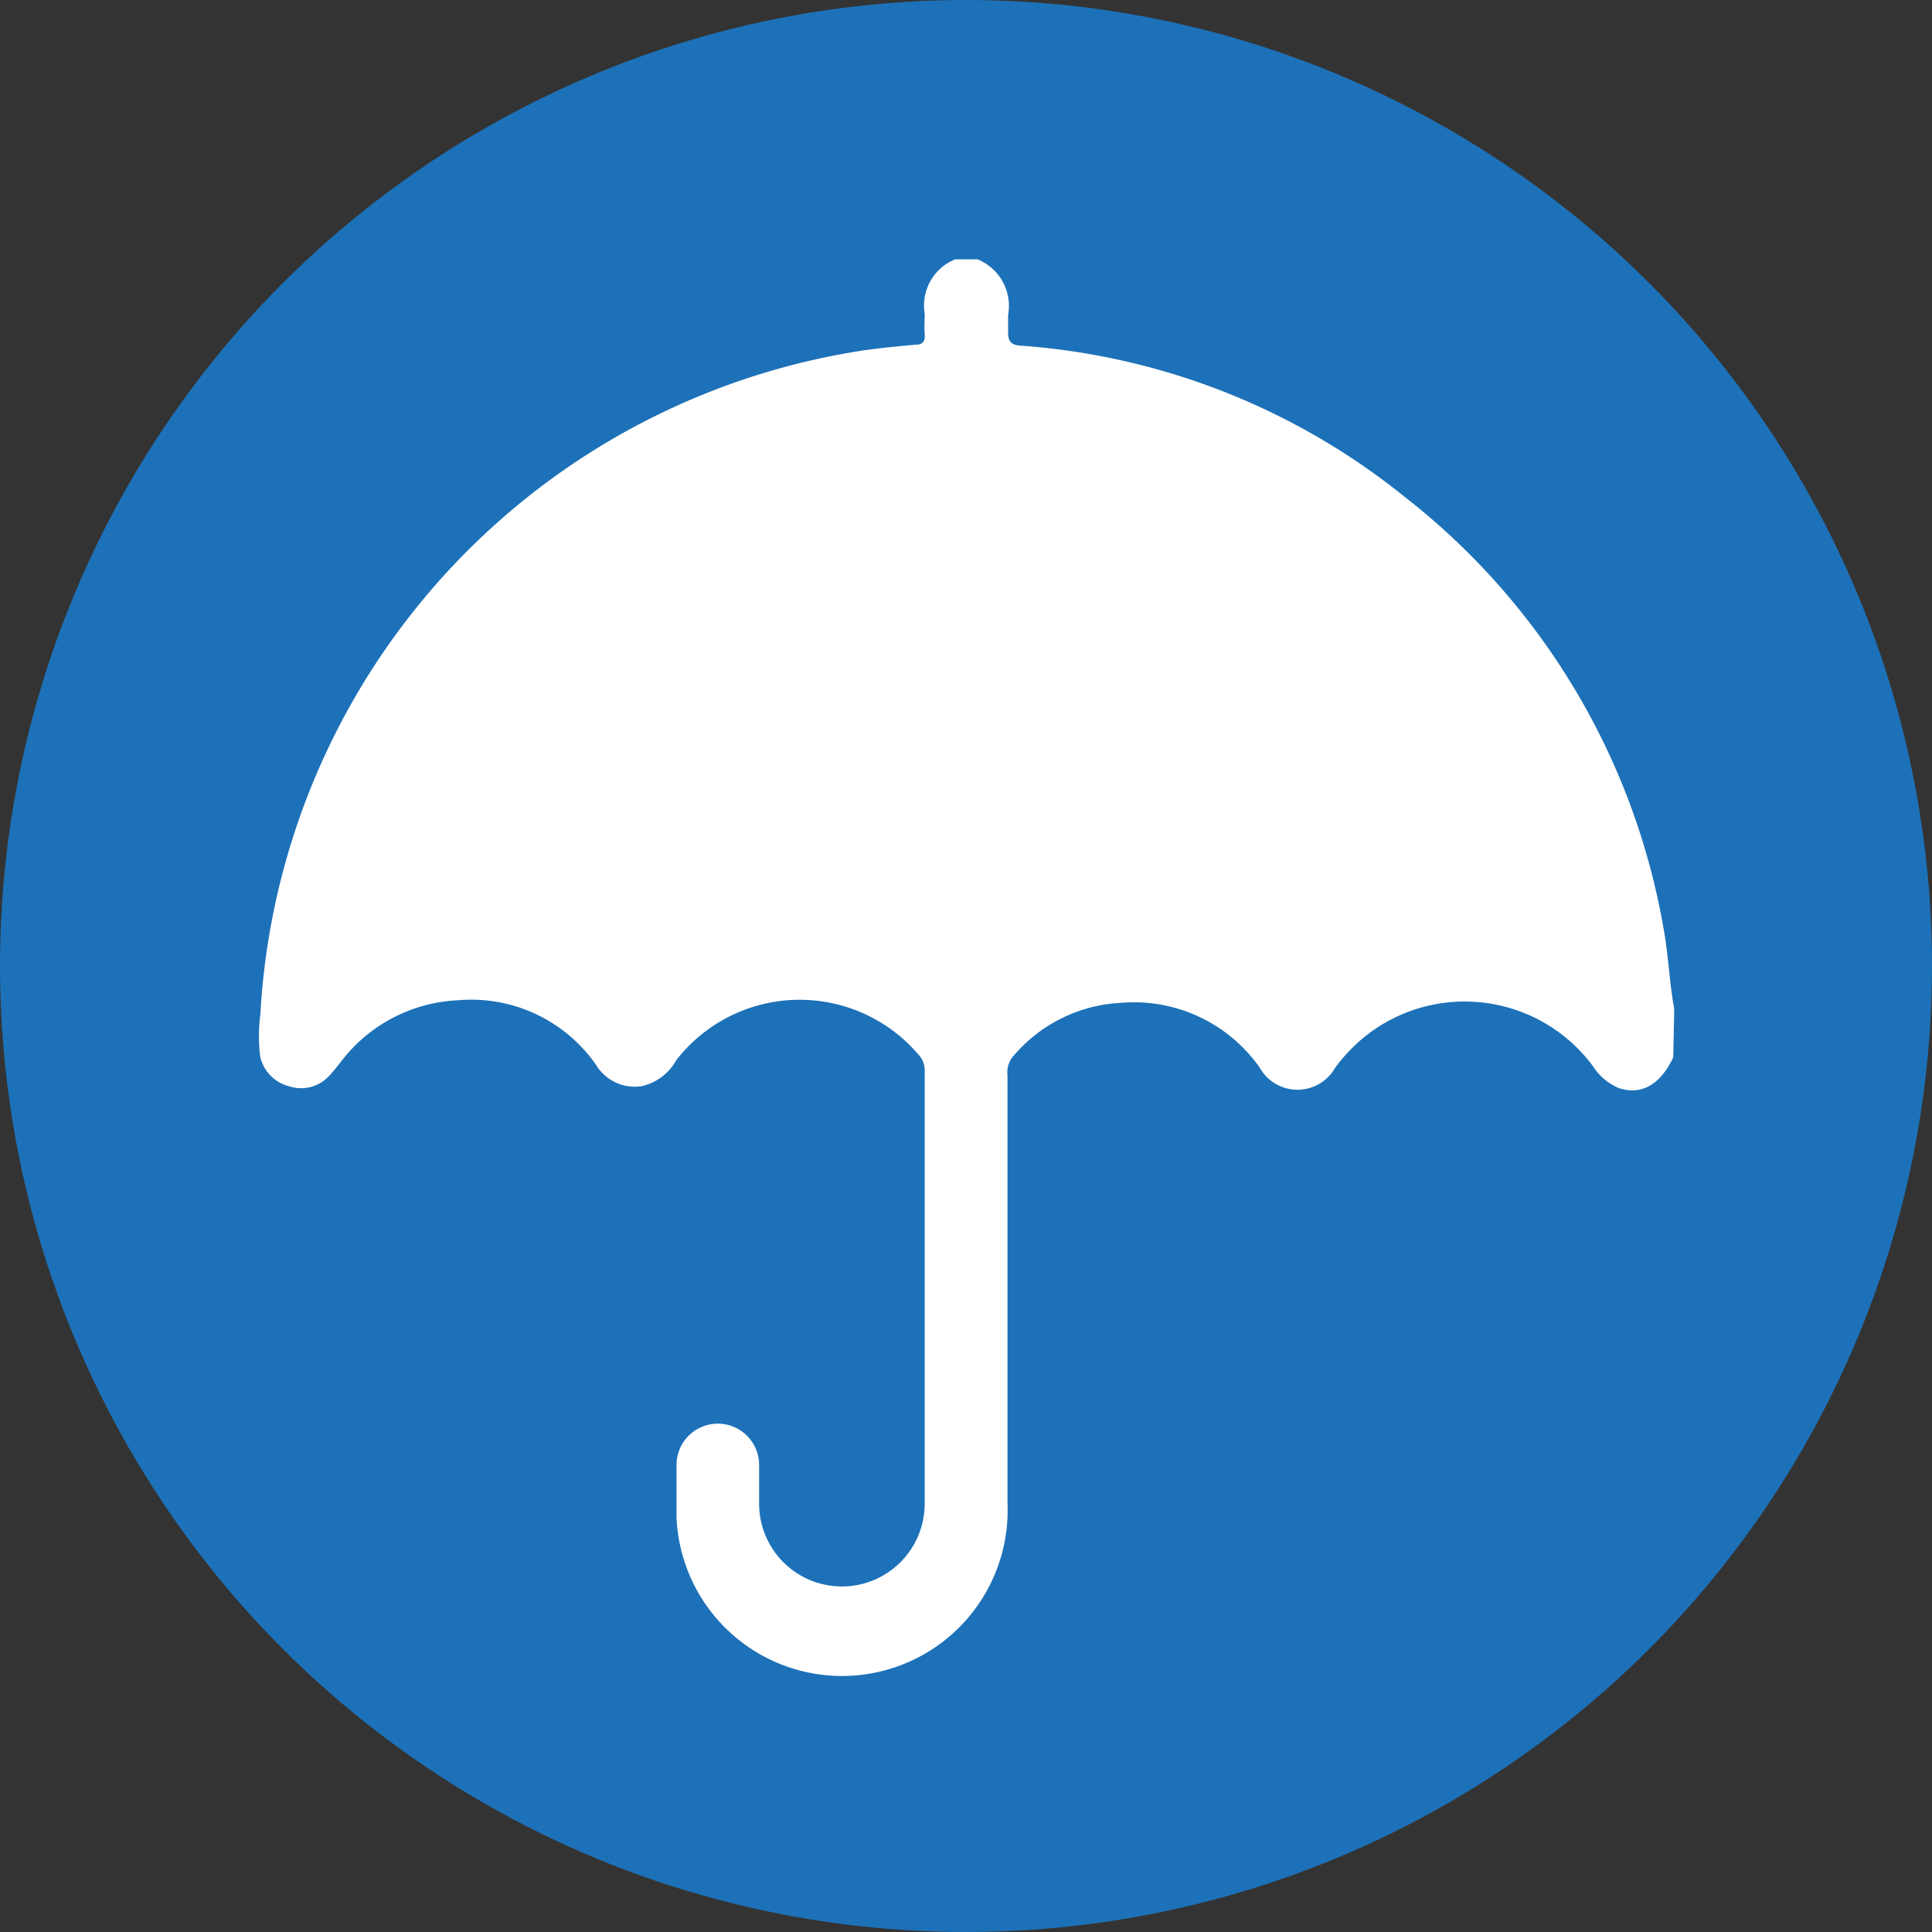
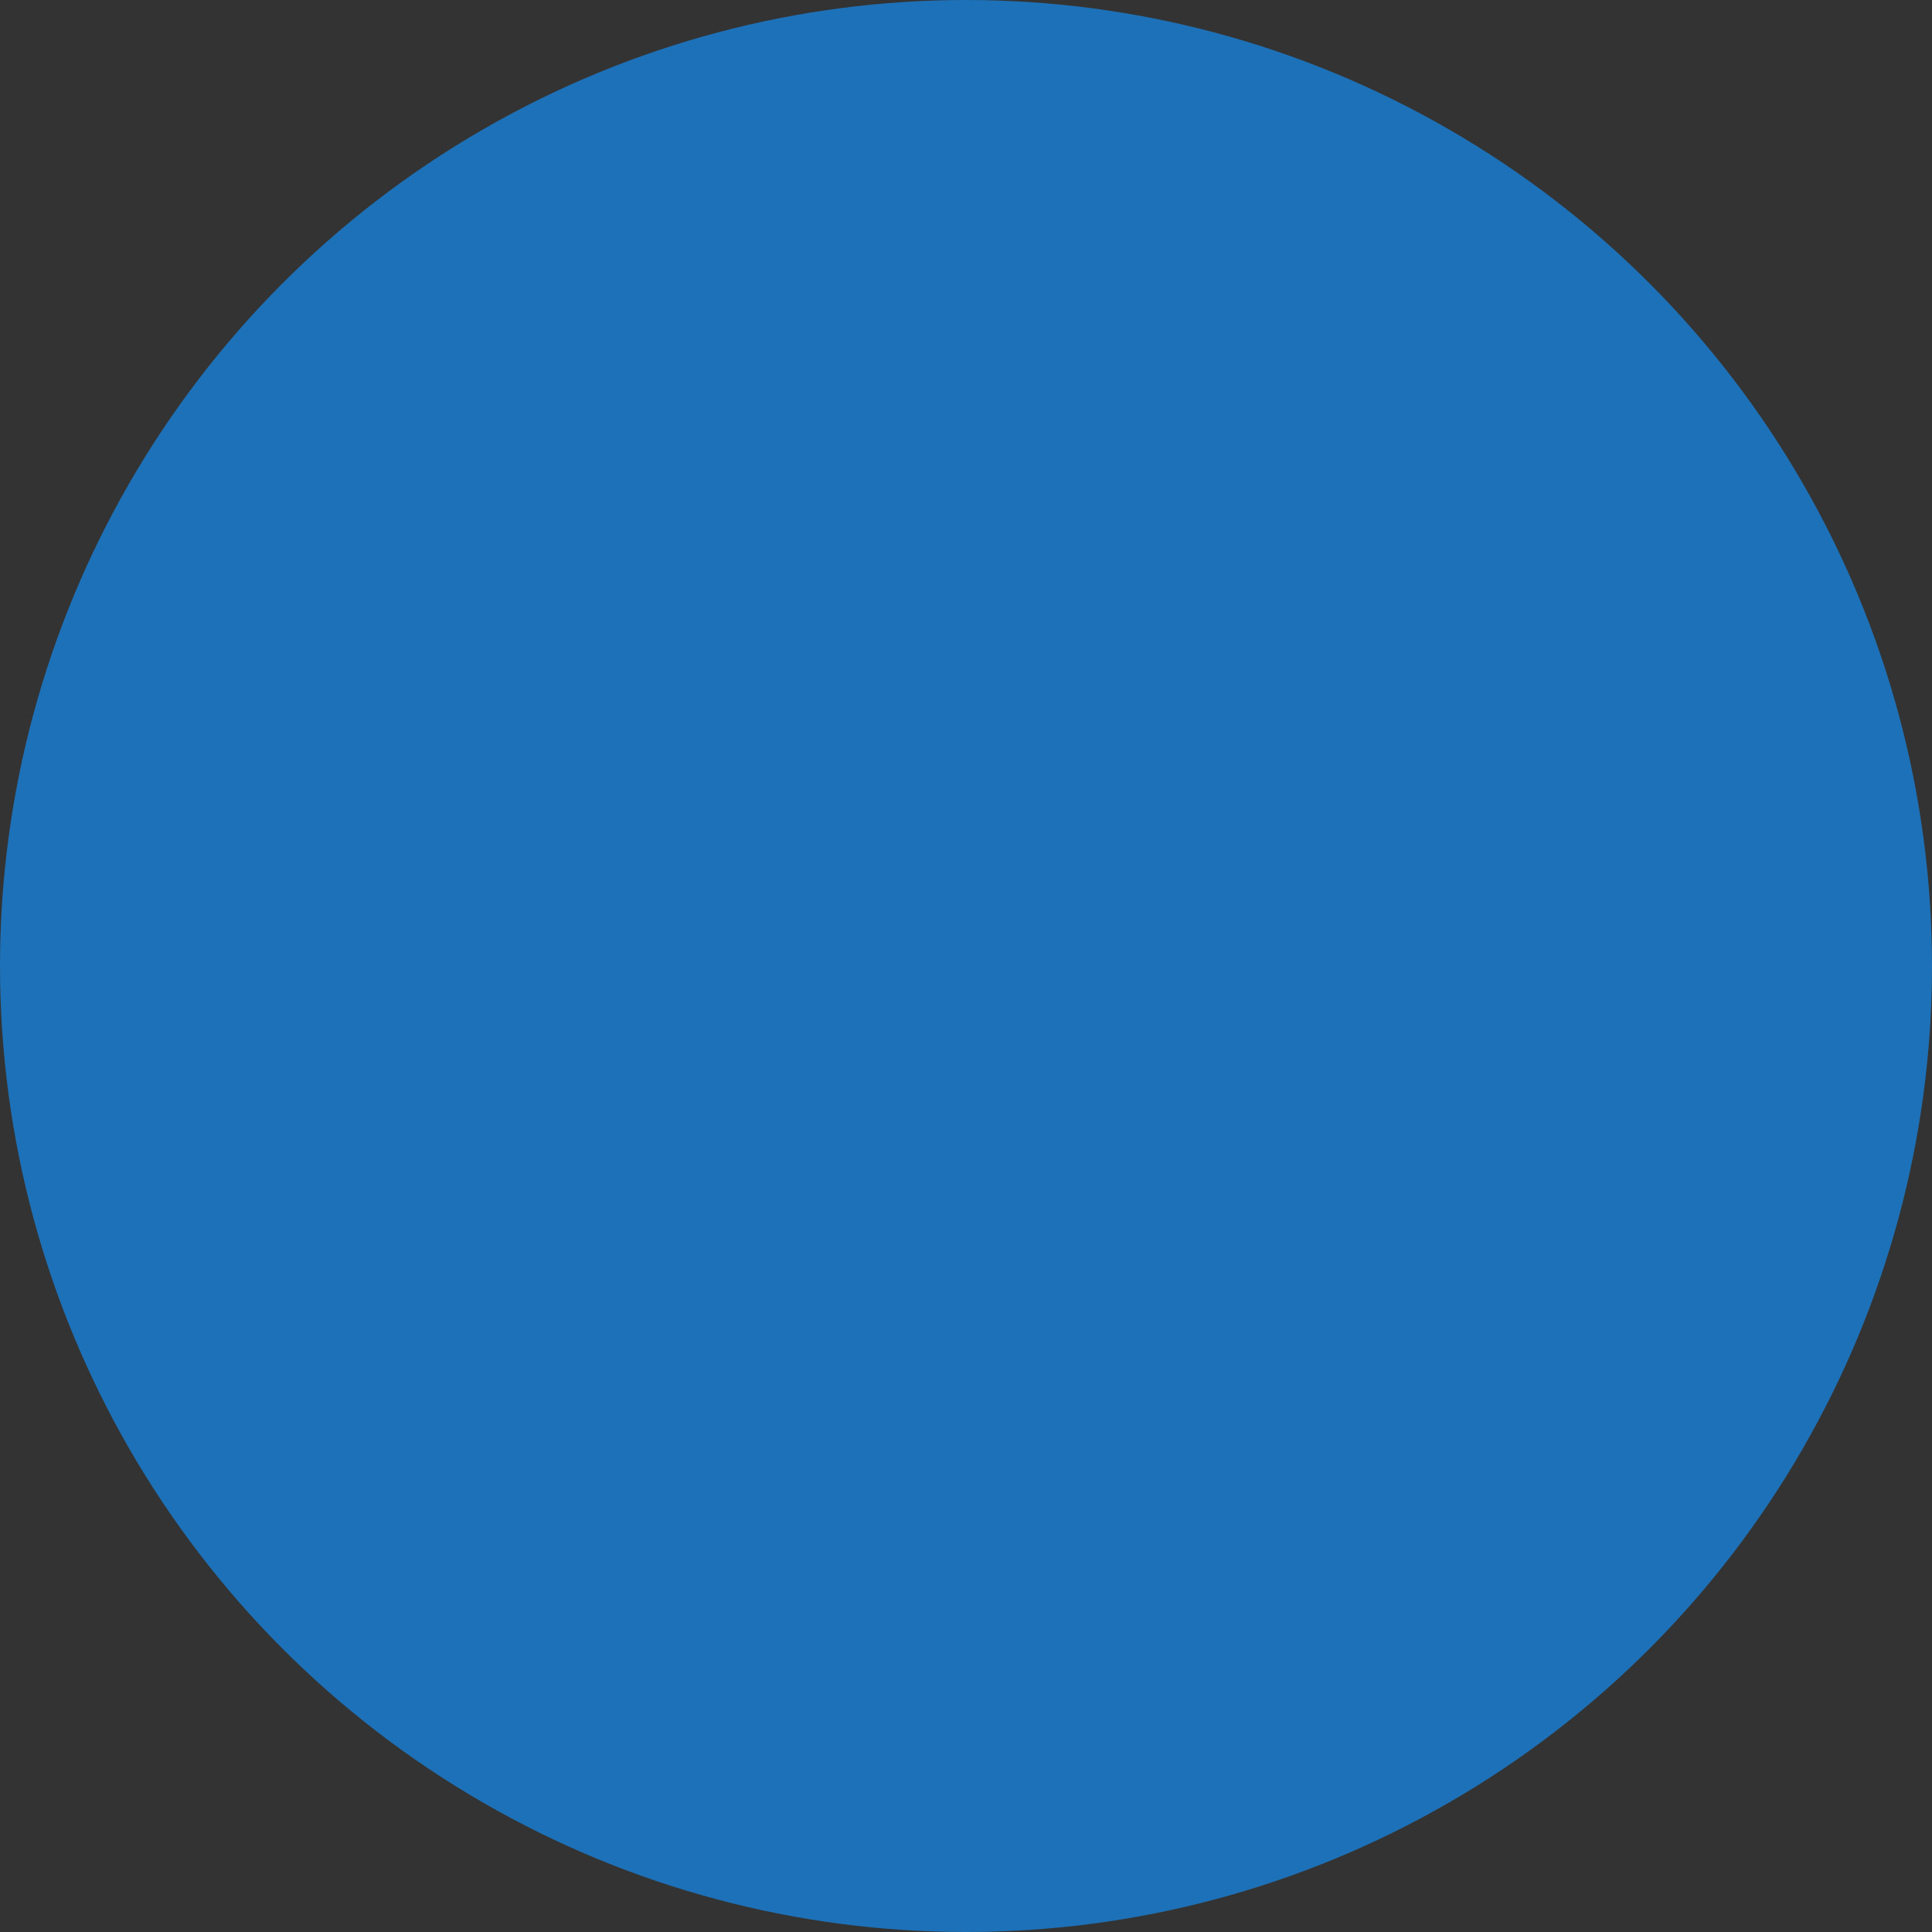
<svg xmlns="http://www.w3.org/2000/svg" viewBox="0 0 96.84 96.84">
  <rect x="0" y="0" width="96.84" height="96.84" fill="#333333" stroke="none" />
  <defs>
    <style>.cls-1{fill:#1d71b8;}.cls-2{fill:#fff;}</style>
  </defs>
  <g id="Livello_2" data-name="Livello 2">
    <g id="Livello_1-2" data-name="Livello 1">
      <circle class="cls-1" cx="48.42" cy="48.42" r="48.42" />
-       <path class="cls-2" d="M83.87,53c-.65,1.38-1.61,1.92-2.75,1.53a2.9,2.9,0,0,1-1.29-1.11A8,8,0,0,0,68.24,52.1a8.76,8.76,0,0,0-1.31,1.41,2.17,2.17,0,0,1-3.79,0,7.71,7.71,0,0,0-7-3.24A7.54,7.54,0,0,0,50.74,53a1.24,1.24,0,0,0-.24.9q0,10.73,0,21.45a8.3,8.3,0,0,1-16.59.71c0-.87,0-1.75,0-2.63a2.07,2.07,0,0,1,4.14,0c0,.64,0,1.29,0,1.94a4.15,4.15,0,1,0,8.3,0c0-7.24,0-14.49,0-21.73a1.18,1.18,0,0,0-.33-.8,7.83,7.83,0,0,0-12.13.31,2.64,2.64,0,0,1-1.71,1.29,2.26,2.26,0,0,1-2.3-1.06,7.62,7.62,0,0,0-6.95-3.24,7.8,7.8,0,0,0-5.78,3c-.2.25-.4.52-.62.75a1.9,1.9,0,0,1-2,.57A2,2,0,0,1,13.05,53a8.07,8.07,0,0,1,0-2.14A35.65,35.65,0,0,1,42.51,17.69c1.11-.2,2.24-.31,3.36-.41.4,0,.51-.18.48-.55s0-.64,0-1A2.5,2.5,0,0,1,47.87,13H49a2.52,2.52,0,0,1,1.53,2.79c0,.3,0,.6,0,.9s.08.59.55.63a34.56,34.56,0,0,1,19.31,7.57,35,35,0,0,1,13,21.68c.24,1.31.28,2.65.53,4Z" />
    </g>
  </g>
</svg>